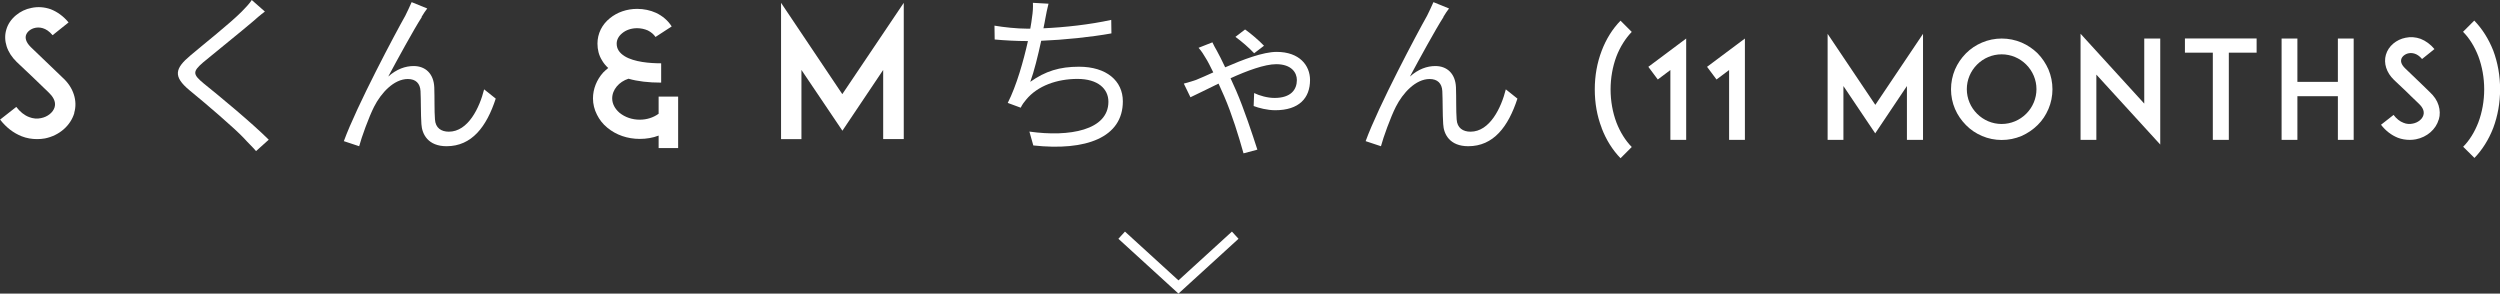
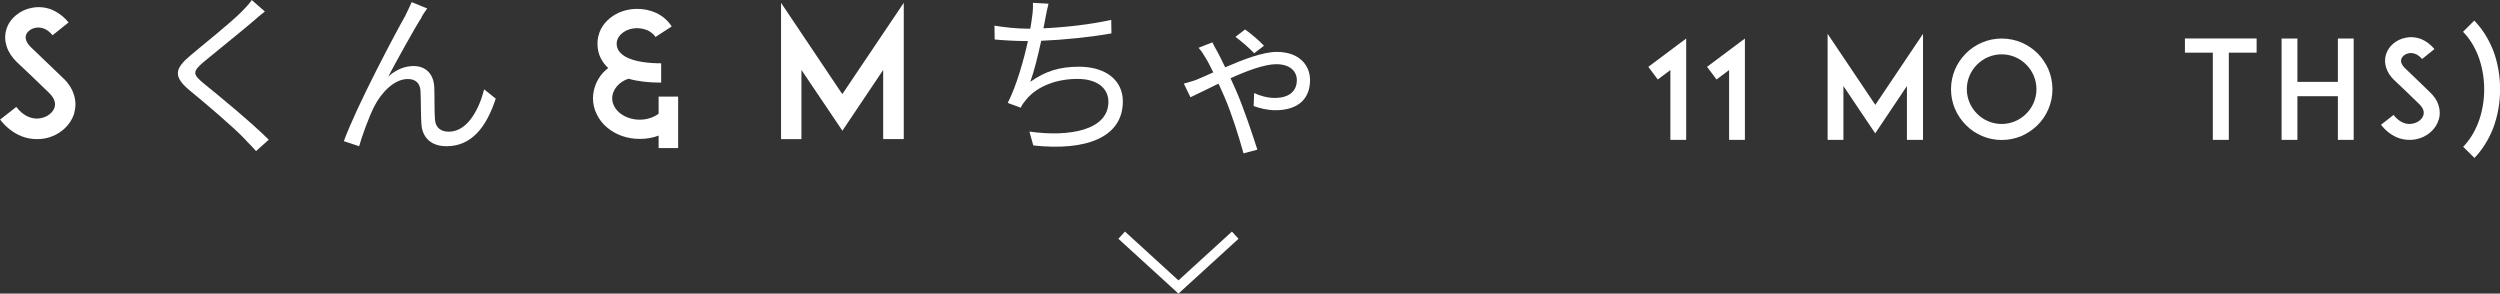
<svg xmlns="http://www.w3.org/2000/svg" id="_レイヤー_2" data-name="レイヤー 2" viewBox="0 0 256.29 30.1">
  <rect x="0" y="0" width="256.29" height="30.1" fill="#333333" stroke="none" />
  <defs>
    <style>
      .cls-1 {
        fill: none;
        stroke: #fff;
        stroke-miterlimit: 10;
      }

      .cls-2 {
        fill: #fff;
        stroke-width: 0px;
      }
    </style>
  </defs>
  <g id="_レイヤー_1-2" data-name="レイヤー 1">
    <g>
      <path class="cls-2" d="M7.62,11.58c-.38,1.3-1.55,2.32-3.01,2.61-.27.05-.54.07-.81.07-.54,0-1.08-.09-1.58-.29-.85-.34-1.58-.9-2.21-1.71l1.66-1.3c.38.5.83.86,1.31,1.04.4.16.83.2,1.22.11.68-.13,1.24-.58,1.4-1.12.18-.61-.23-1.15-.61-1.51-.59-.56-1.57-1.51-1.64-1.58l-1.64-1.55c-.5-.49-.85-1.03-1.03-1.6-.18-.56-.2-1.15-.04-1.69.16-.58.5-1.08.99-1.49.45-.38,1.01-.65,1.6-.76.65-.14,1.33-.09,1.98.14.68.27,1.3.72,1.82,1.35l-1.64,1.31c-.68-.83-1.39-.83-1.76-.76-.47.09-.86.4-.97.77-.07.25-.05.67.5,1.21l2.23,2.14c.32.32.72.7,1.01.97.58.52.97,1.12,1.17,1.75.2.61.22,1.26.04,1.87Z" />
      <path class="cls-2" d="M27.15,1.19c-.4.29-.94.76-1.22,1.01-1.24,1.06-3.8,3.11-5.11,4.2-1.08.94-1.08,1.21.07,2.16,1.62,1.3,4.92,4.03,6.66,5.76l-1.3,1.17c-.36-.43-.85-.88-1.22-1.3-.97-1.04-3.94-3.58-5.62-4.95-1.67-1.4-1.5-2.21.13-3.57,1.33-1.13,4.03-3.26,5.24-4.48.36-.36.83-.86,1.03-1.19l1.35,1.19Z" />
      <path class="cls-2" d="M43.24,1.75c-.79,1.22-2.52,4.38-3.44,6.1.86-.77,1.76-1.08,2.61-1.08,1.19,0,2.05.77,2.11,2.18.04,1.06,0,2.43.07,3.29.05.88.65,1.26,1.42,1.26,1.98,0,3.15-2.45,3.62-4.34l1.19.95c-.94,2.88-2.45,4.88-5.04,4.88-1.89,0-2.52-1.22-2.58-2.27-.07-1.04-.04-2.43-.09-3.38-.04-.79-.49-1.24-1.3-1.24-1.44,0-2.75,1.44-3.46,2.84-.54,1.06-1.3,3.17-1.53,4.05l-1.57-.52c1.31-3.6,5.33-11.15,6.3-12.86.2-.43.43-.86.65-1.39l1.6.65c-.16.2-.38.52-.58.86Z" />
      <path class="cls-2" d="M69.52,9.89v5.29h-2v-1.28c-.59.23-1.26.34-1.93.34-1.26,0-2.43-.4-3.33-1.15-.47-.38-.81-.83-1.06-1.33-.27-.52-.41-1.1-.41-1.67,0-.97.38-1.91,1.04-2.65.16-.16.34-.32.52-.47-.27-.25-.49-.52-.65-.81-.31-.5-.45-1.08-.45-1.69,0-.5.11-.99.34-1.46.22-.43.52-.81.92-1.13.76-.63,1.76-.97,2.81-.97.68,0,1.35.14,1.94.41.67.32,1.22.79,1.6,1.39l-1.66,1.08c-.18-.27-.45-.5-.79-.67-.32-.14-.7-.23-1.1-.23-.58,0-1.13.18-1.53.52-.36.29-.56.67-.56,1.06,0,.54.27.95.83,1.3.97.59,2.56.72,3.73.72v1.98c-1.3,0-2.41-.13-3.35-.4-.97.31-1.67,1.12-1.67,2.02,0,.54.27,1.06.76,1.48.56.45,1.28.7,2.07.7.72,0,1.4-.22,1.93-.61v-1.76h2Z" />
      <path class="cls-2" d="M90.54,14.26v-7.09l-4.18,6.23-4.2-6.23v7.09h-2.09V.29l6.28,9.36L92.65.29v13.97h-2.11Z" />
      <path class="cls-2" d="M113.96,3.42c-2.09.38-4.93.67-7.22.76-.32,1.49-.74,3.19-1.12,4.21,1.55-1.1,3.01-1.55,4.99-1.55,2.84,0,4.5,1.46,4.5,3.55,0,3.71-3.78,5.11-9.18,4.52l-.4-1.42c4.1.58,8.1-.14,8.1-3.06,0-1.33-1.08-2.34-3.17-2.34s-4.09.7-5.26,2.12c-.23.27-.4.5-.56.83l-1.33-.49c.9-1.76,1.62-4.32,2.07-6.34h-.02c-1.21,0-2.36-.07-3.39-.16l-.02-1.42c.94.16,2.3.31,3.38.31h.29c.09-.47.14-.86.18-1.17.09-.58.11-.99.09-1.48l1.6.09c-.13.47-.23,1.03-.32,1.49-.05.27-.11.63-.2,1.03,2.14-.09,4.77-.38,6.95-.86l.02,1.39Z" />
      <path class="cls-2" d="M124.29,4.34c.13.29.31.61.45.85.23.41.54,1.03.86,1.71,1.82-.79,3.87-1.58,5.28-1.58,2.34,0,3.42,1.39,3.42,2.88,0,1.85-1.12,3.1-3.57,3.1-.81,0-1.69-.23-2.21-.43l.05-1.33c.56.27,1.37.5,2.09.5,1.71,0,2.29-.88,2.29-1.84,0-.74-.54-1.62-2.12-1.62-1.17,0-2.99.67-4.68,1.44.22.47.41.92.59,1.31.77,1.78,1.66,4.45,2.16,6.01l-1.42.38c-.47-1.69-1.19-4.03-1.98-5.85l-.58-1.3c-1.22.59-2.29,1.13-2.88,1.4l-.68-1.4c.52-.13.99-.29,1.26-.38.49-.2,1.1-.47,1.76-.77-.31-.63-.58-1.17-.79-1.49-.16-.29-.45-.74-.72-1.03l1.42-.56ZM128.58,5.47c-.52-.56-1.28-1.22-1.93-1.69l.99-.76c.49.34,1.44,1.13,1.94,1.67l-1.01.77Z" />
-       <path class="cls-2" d="M147.98,1.75c-.79,1.22-2.52,4.38-3.44,6.1.86-.77,1.76-1.08,2.61-1.08,1.19,0,2.05.77,2.11,2.18.04,1.06,0,2.43.07,3.29.05.88.65,1.26,1.42,1.26,1.98,0,3.15-2.45,3.62-4.34l1.19.95c-.94,2.88-2.45,4.88-5.04,4.88-1.89,0-2.52-1.22-2.57-2.27-.07-1.04-.04-2.43-.09-3.38-.04-.79-.49-1.24-1.3-1.24-1.44,0-2.75,1.44-3.46,2.84-.54,1.06-1.3,3.17-1.53,4.05l-1.57-.52c1.31-3.6,5.33-11.15,6.3-12.86.2-.43.43-.86.65-1.39l1.6.65c-.16.2-.38.52-.58.86Z" />
    </g>
    <g>
-       <path class="cls-2" d="M164.2,13.12c-.48-1.23-.71-2.56-.71-3.96s.24-2.73.71-3.96c.45-1.19,1.12-2.26,1.93-3.08l1.15,1.15c-.64.66-1.19,1.53-1.57,2.51-.39,1.04-.6,2.21-.6,3.39s.21,2.35.6,3.39c.38.98.92,1.85,1.57,2.51l-1.15,1.15c-.81-.83-1.48-1.89-1.93-3.08Z" />
      <path class="cls-2" d="M171.24,14.34v-7.16l-1.29.97-.97-1.3,3.88-2.9v10.39h-1.62Z" />
      <path class="cls-2" d="M177.26,14.34v-7.16l-1.29.97-.97-1.3,3.88-2.9v10.39h-1.62Z" />
      <path class="cls-2" d="M195.49,14.34v-5.52l-3.25,4.85-3.26-4.85v5.52h-1.62V3.47l4.89,7.28,4.89-7.28v10.87h-1.64Z" />
      <path class="cls-2" d="M203.19,13.94c-.63-.27-1.18-.64-1.65-1.12s-.85-1.02-1.12-1.65-.41-1.32-.41-2.02.14-1.39.41-2.03c.27-.62.64-1.16,1.12-1.65.48-.48,1.02-.84,1.65-1.11.63-.27,1.32-.41,2.02-.41s1.39.14,2.03.41c.62.27,1.16.63,1.65,1.11.48.49.84,1.04,1.11,1.65.27.64.41,1.33.41,2.03s-.14,1.39-.41,2.02-.63,1.18-1.11,1.65c-.49.48-1.04.85-1.65,1.12-.64.27-1.33.41-2.03.41s-1.39-.14-2.02-.41ZM202.68,6.62c-.67.67-1.05,1.57-1.05,2.52s.38,1.85,1.05,2.52,1.57,1.05,2.52,1.05,1.85-.38,2.52-1.05,1.05-1.57,1.05-2.52-.38-1.85-1.05-2.52-1.57-1.05-2.52-1.05-1.85.38-2.52,1.05Z" />
-       <path class="cls-2" d="M214.91,7.66v6.68h-1.62V3.46l6.53,7.16V3.95h1.64v10.87l-6.54-7.16Z" />
      <path class="cls-2" d="M231.35,5.4h-2.86v8.94h-1.64V5.4h-2.86v-1.46h7.35v1.46Z" />
      <path class="cls-2" d="M241.29,14.34h-1.62v-4.48h-4.15v4.48h-1.62V3.95h1.62v4.44h4.15V3.95h1.62v10.39Z" />
      <path class="cls-2" d="M250.01,12.25c-.29,1.01-1.2,1.81-2.34,2.03-.21.04-.42.06-.63.06-.42,0-.84-.07-1.23-.22-.66-.27-1.23-.7-1.72-1.33l1.29-1.01c.29.39.64.67,1.02.81.31.13.64.15.95.08.53-.1.97-.45,1.09-.87.14-.48-.18-.9-.48-1.18-.46-.43-1.22-1.18-1.27-1.23l-1.27-1.2c-.39-.38-.66-.8-.8-1.25-.14-.43-.15-.9-.03-1.32.13-.45.39-.84.77-1.16.35-.29.78-.5,1.25-.59.5-.11,1.04-.07,1.54.11.53.21,1.01.56,1.42,1.05l-1.27,1.02c-.53-.64-1.08-.64-1.37-.59-.36.07-.67.31-.76.6-.06.2-.04.52.39.94l1.74,1.67c.25.25.56.55.78.76.45.41.76.87.91,1.36.15.48.17.98.03,1.46Z" />
      <path class="cls-2" d="M252.5,15.06c.66-.66,1.19-1.53,1.57-2.51.39-1.04.6-2.21.6-3.39s-.21-2.35-.6-3.39c-.38-.98-.91-1.85-1.57-2.51l1.15-1.15c.81.83,1.48,1.89,1.95,3.08.46,1.23.7,2.58.7,3.96s-.24,2.73-.7,3.96c-.46,1.19-1.13,2.26-1.93,3.08l-1.16-1.15Z" />
    </g>
    <polyline class="cls-1" points="114.99 24.11 120.81 29.42 126.63 24.11" />
  </g>
</svg>